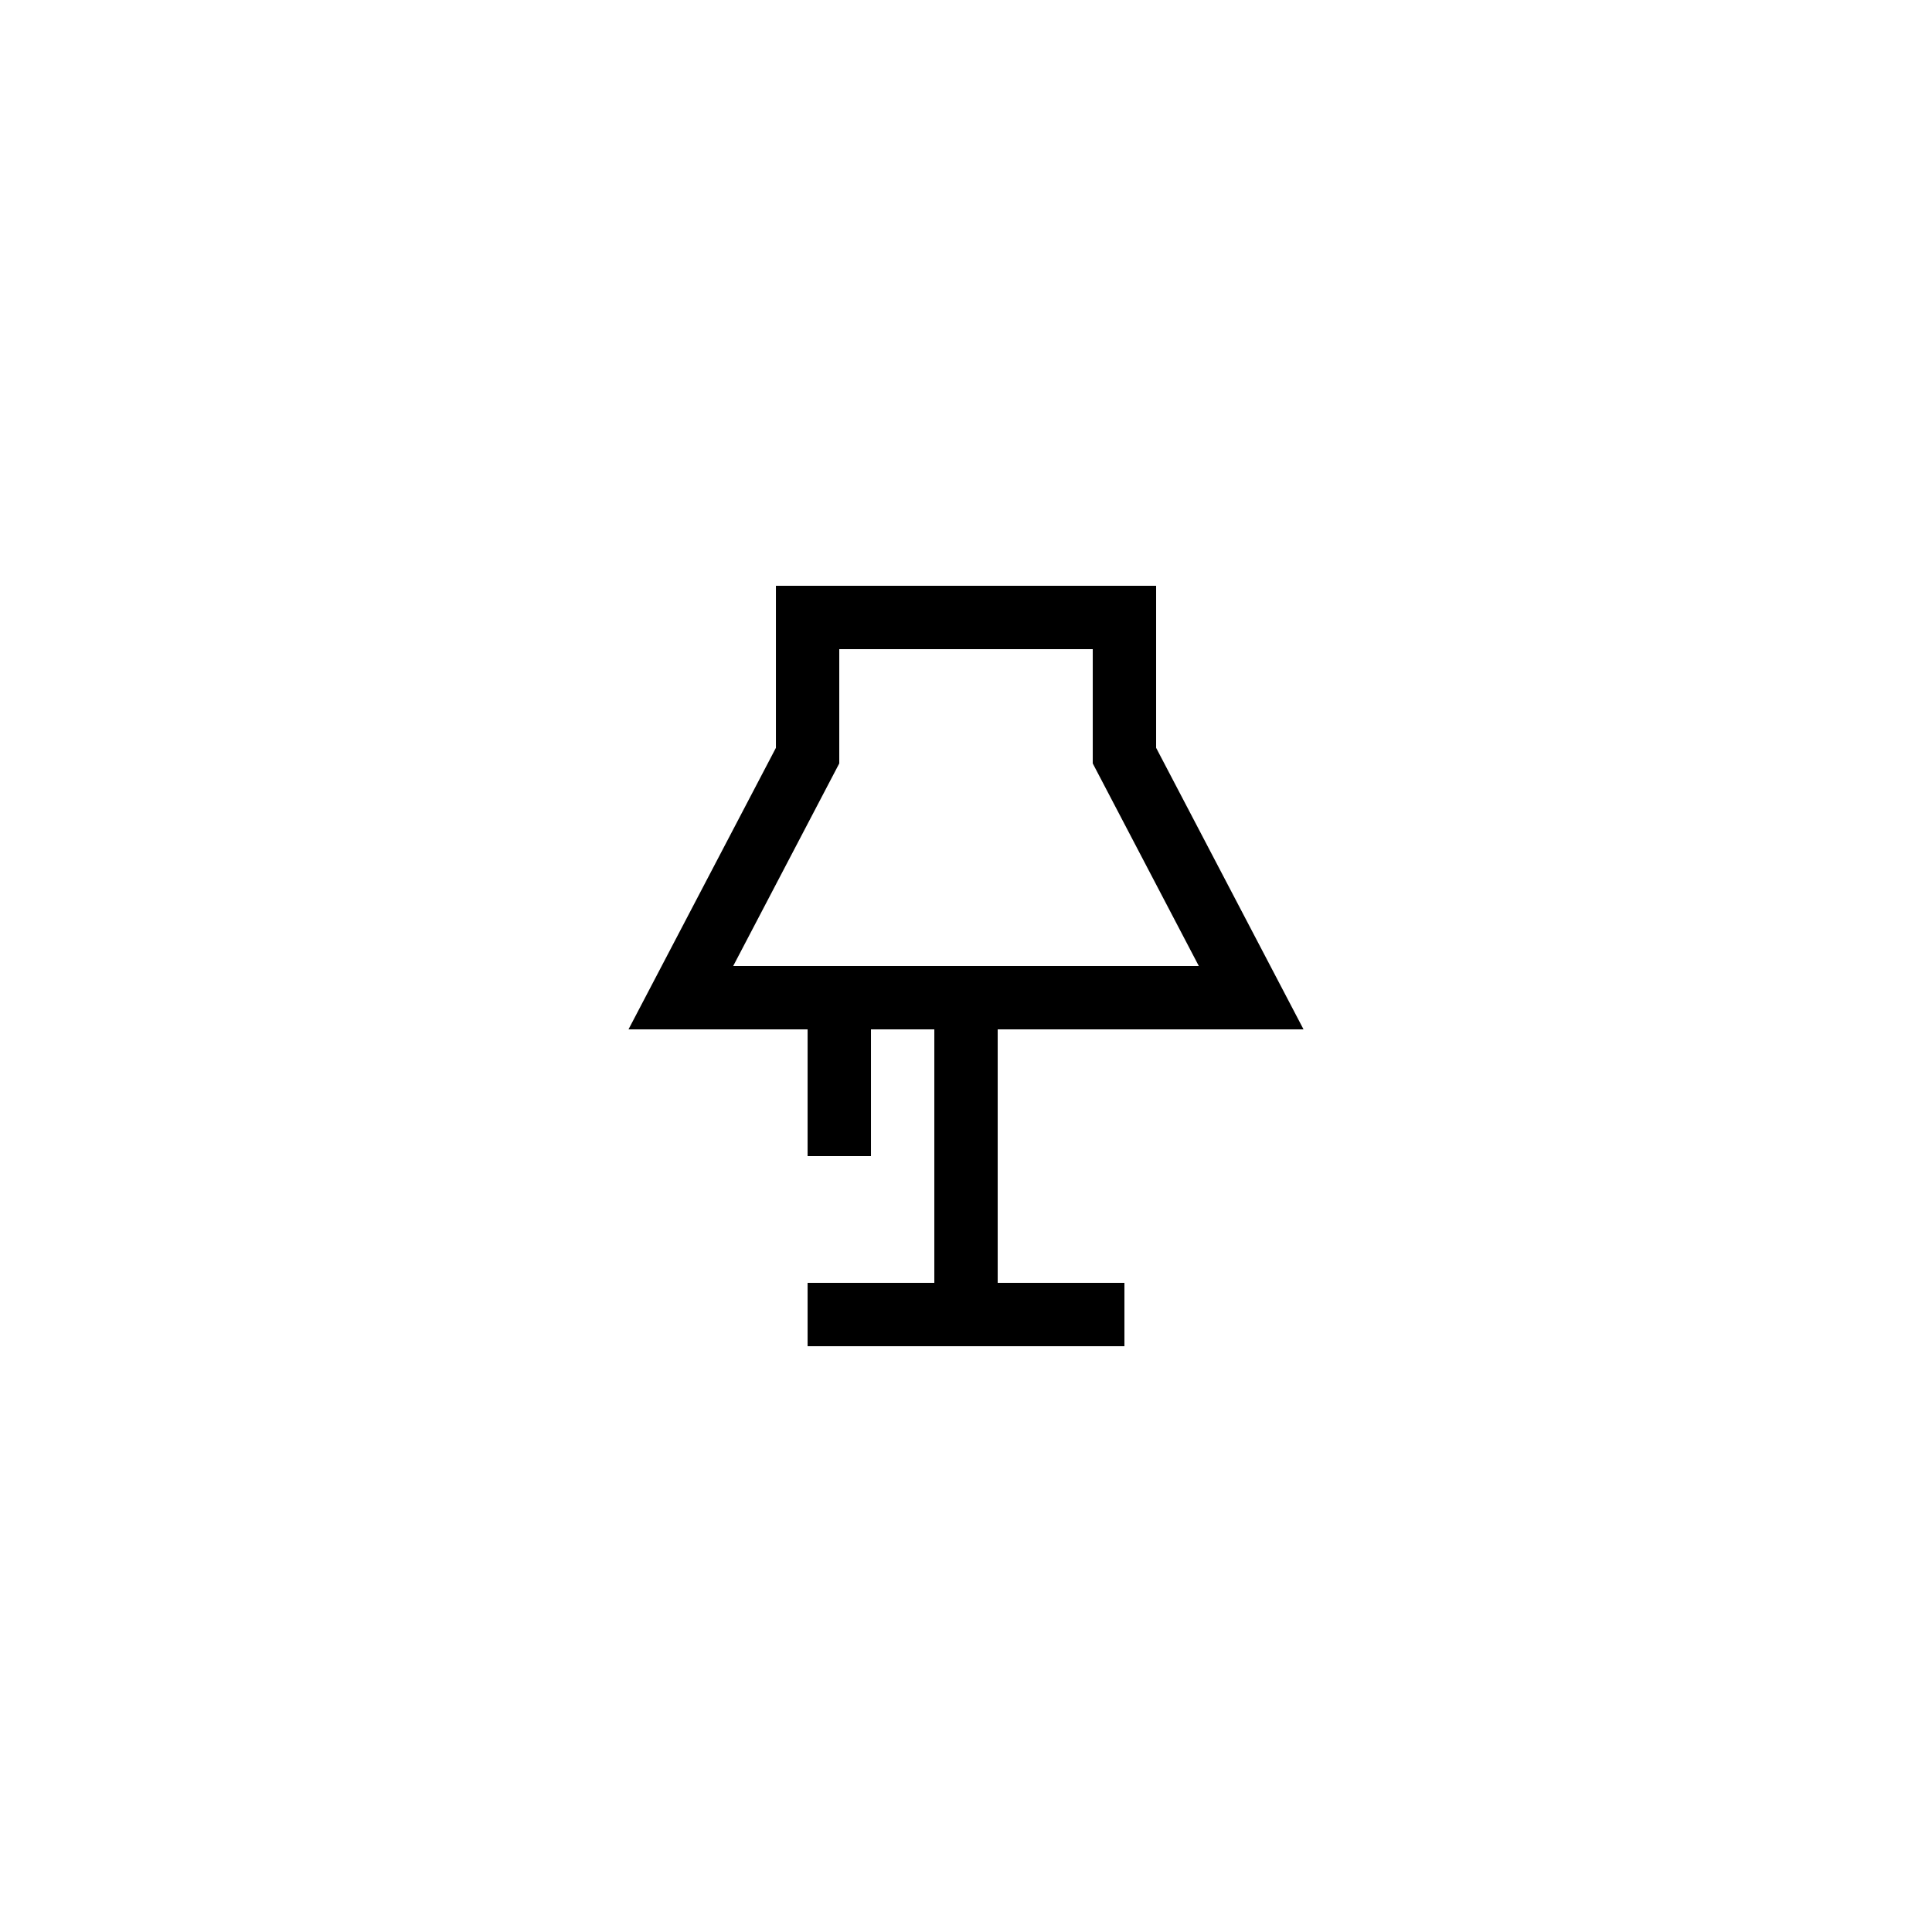
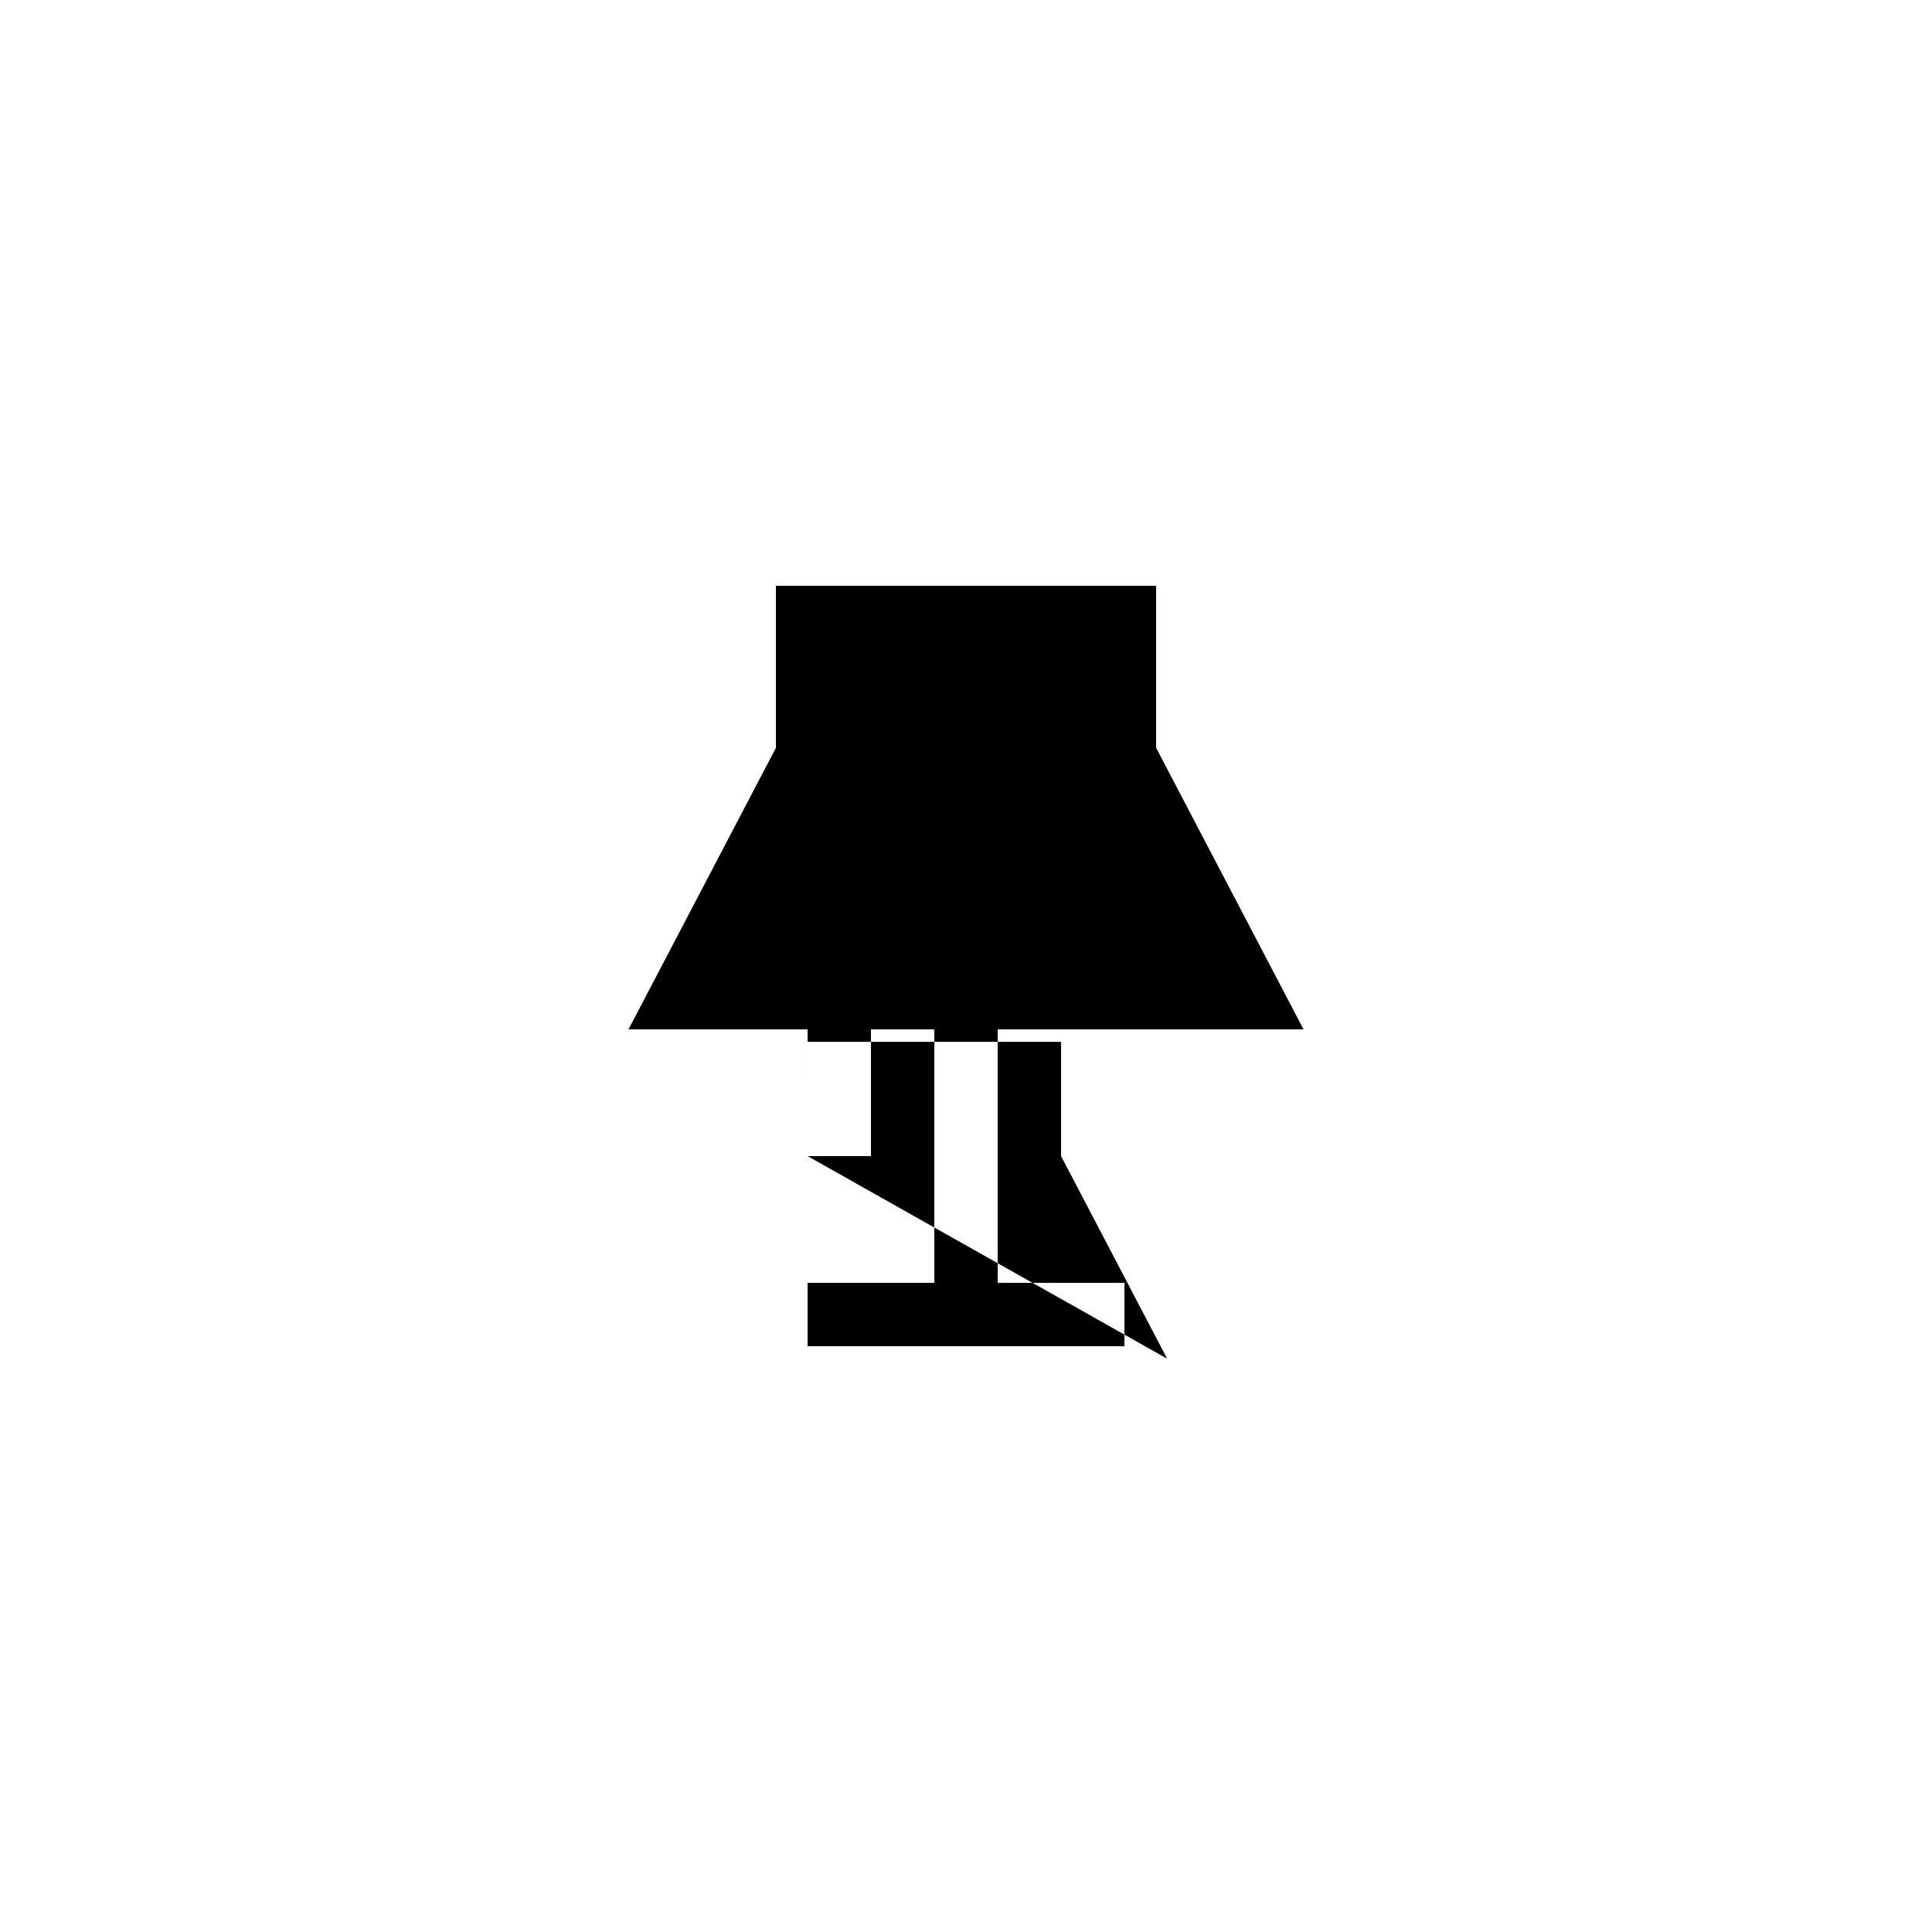
<svg xmlns="http://www.w3.org/2000/svg" fill="#000000" width="800px" height="800px" version="1.1" viewBox="144 144 512 512">
-   <path d="m358.02 450.38h16.793v-33.586h16.793v67.176h-33.586v16.793h83.965v-16.793h-33.586v-67.176h81.051l-39.066-74.613v-42.941h-100.76v42.945l-39.066 74.609h47.465zm-19.715-50.379 28.109-53.688v-30.281h67.176v30.281l28.109 53.688z" />
+   <path d="m358.02 450.38h16.793v-33.586h16.793v67.176h-33.586v16.793h83.965v-16.793h-33.586v-67.176h81.051l-39.066-74.613v-42.941h-100.76v42.945l-39.066 74.609h47.465zv-30.281h67.176v30.281l28.109 53.688z" />
</svg>